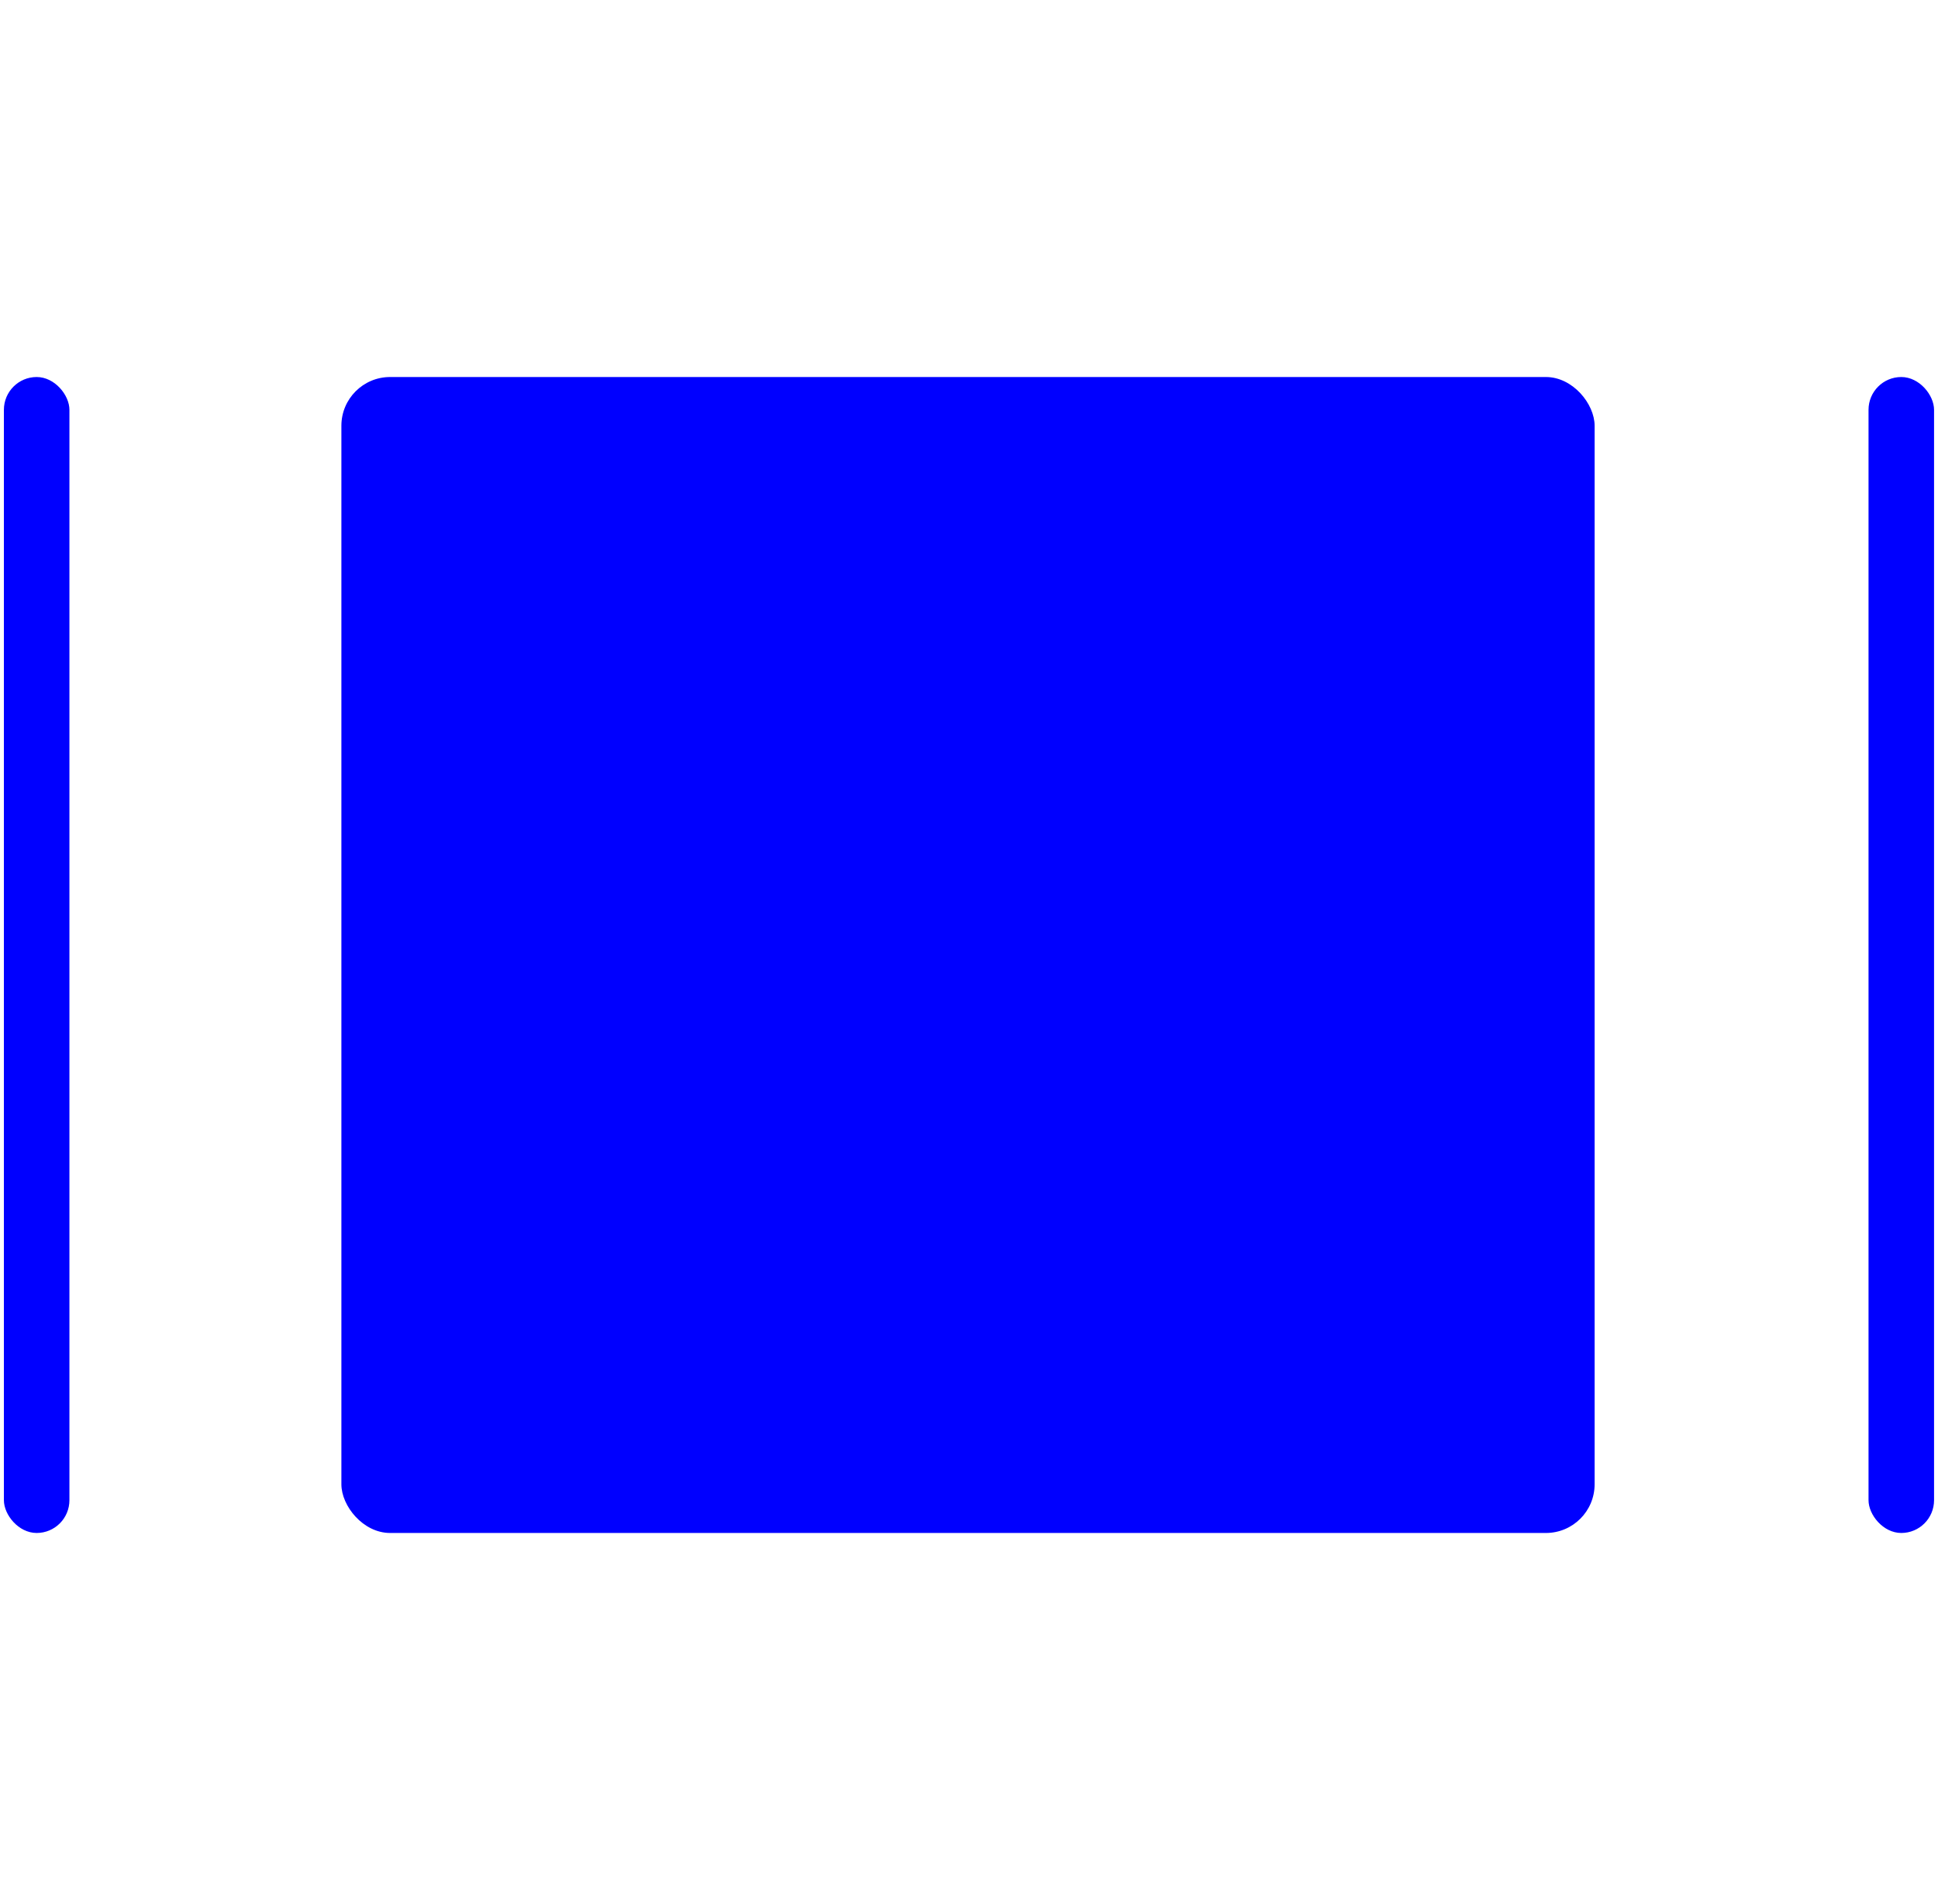
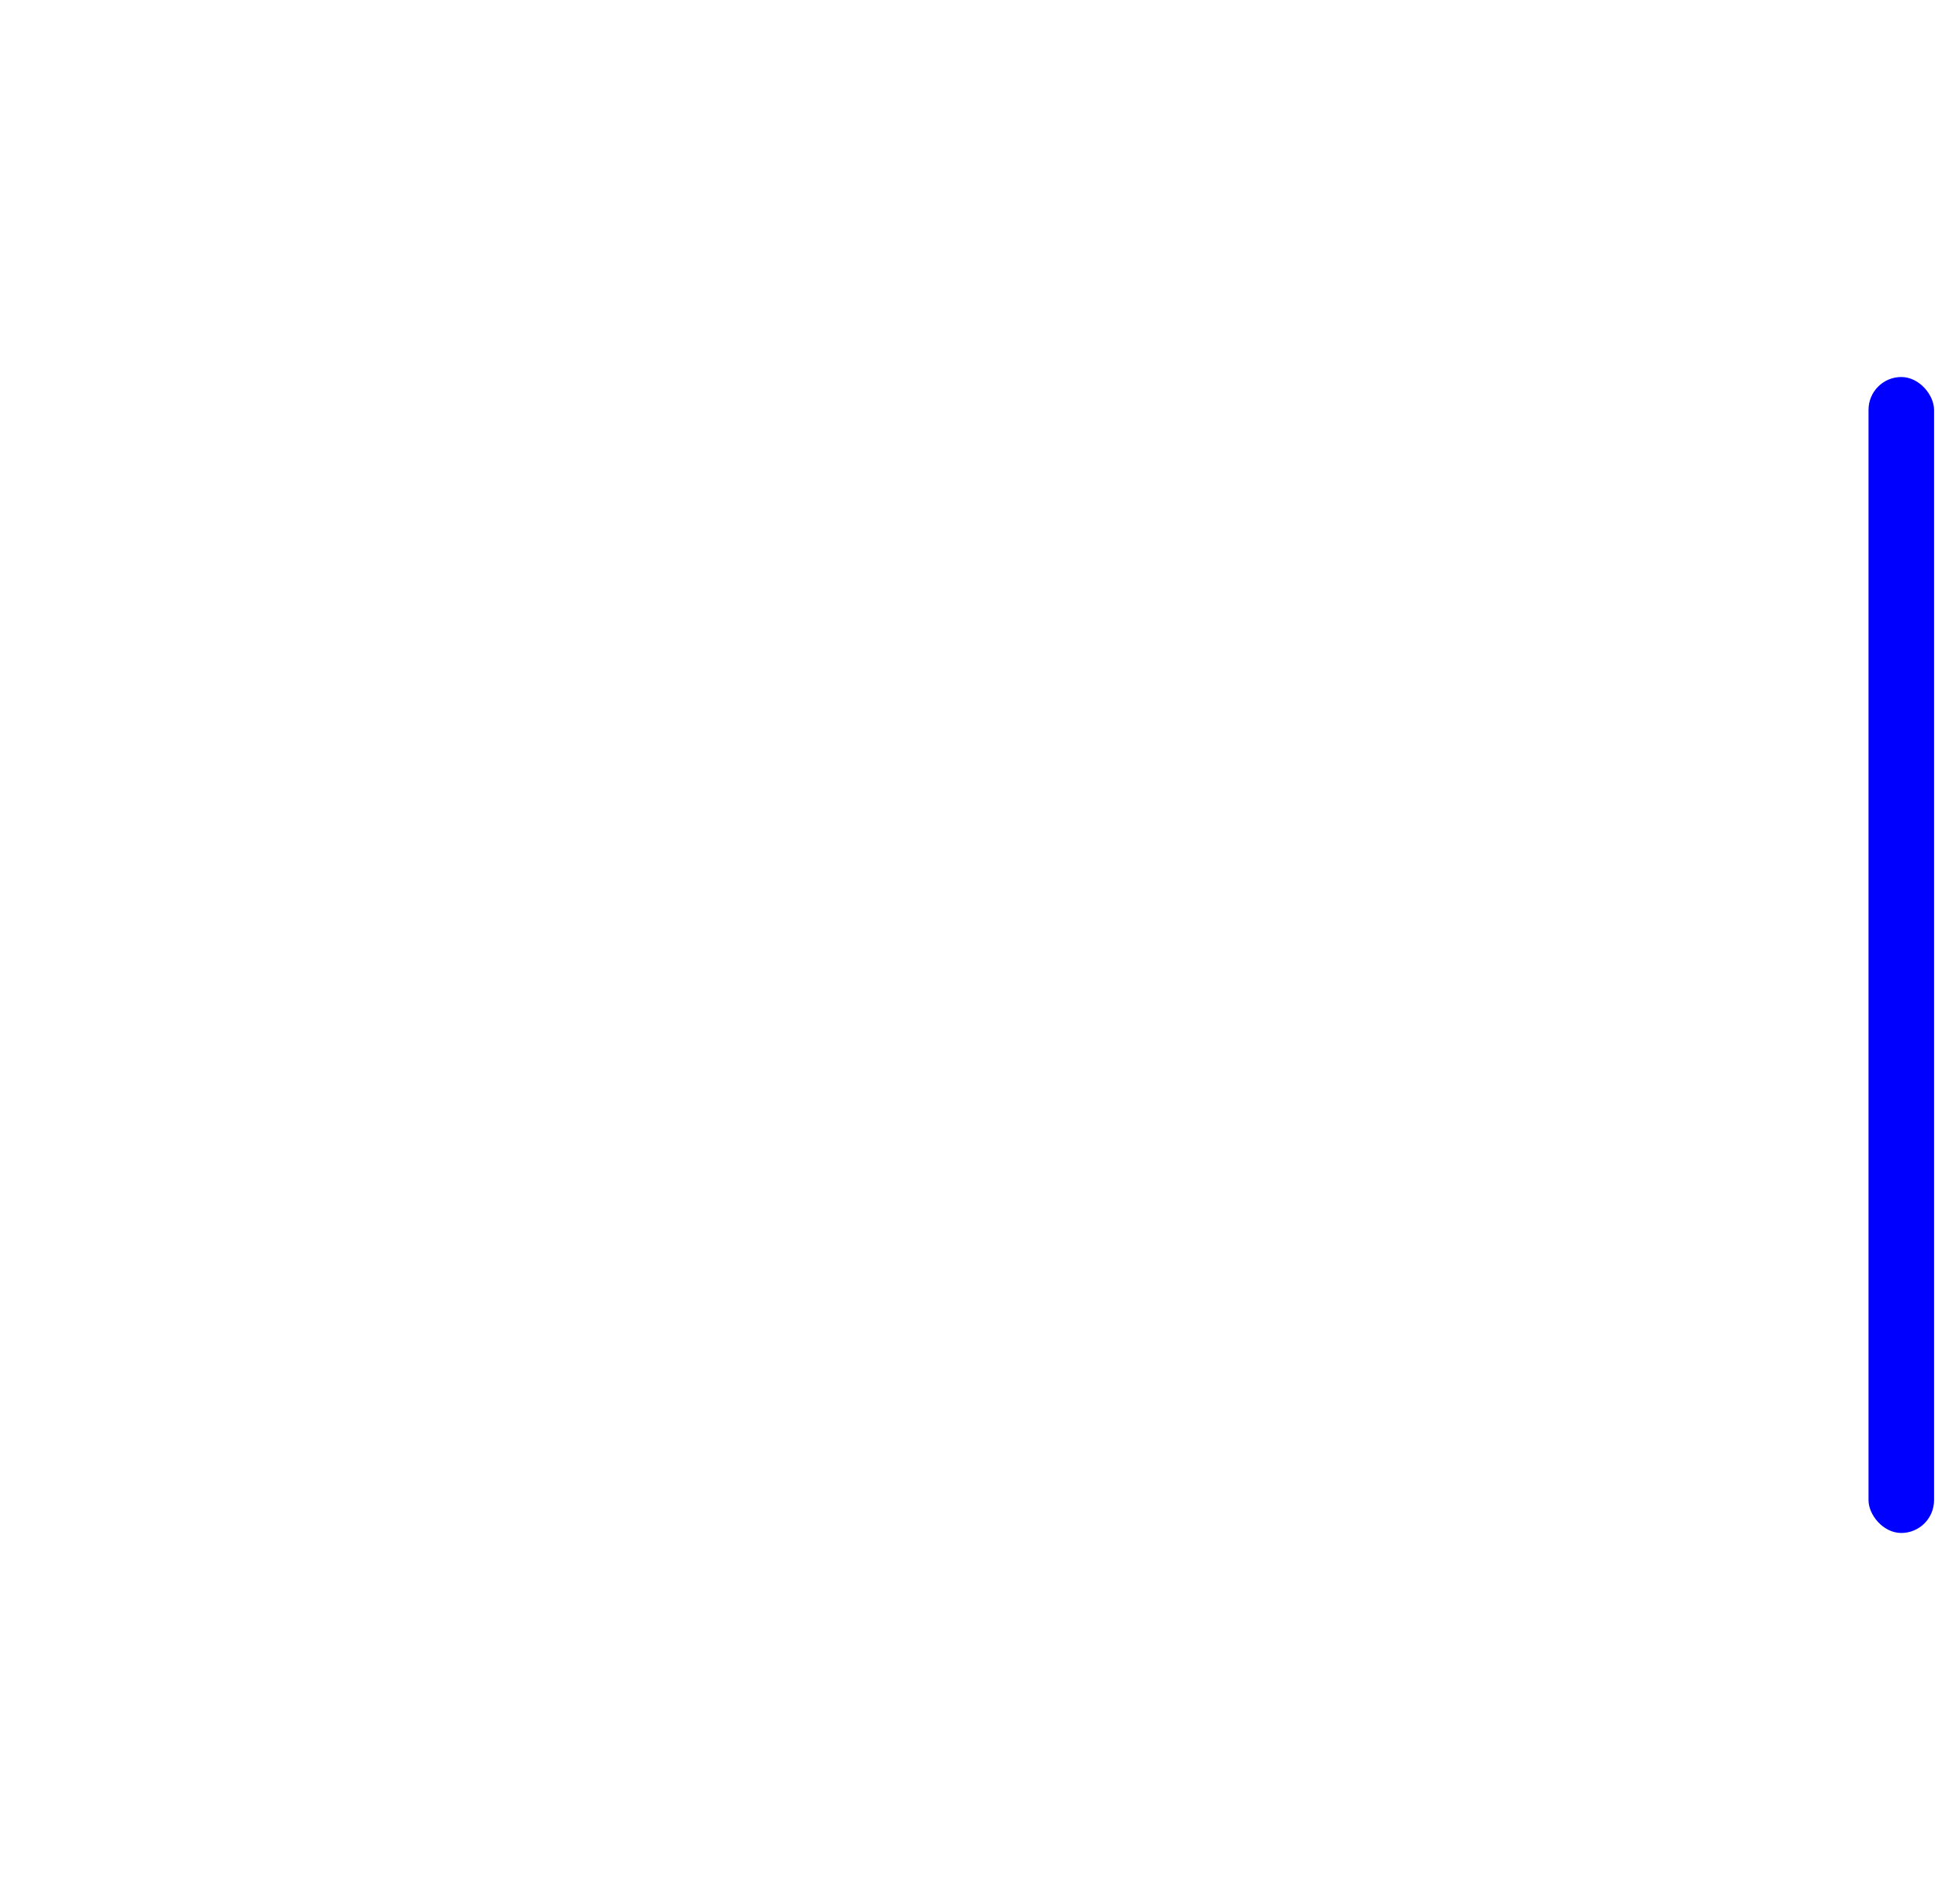
<svg xmlns="http://www.w3.org/2000/svg" width="39.778" height="39.083" viewBox="0 0 39.778 39.083">
  <g>
-     <rect x="7.007" y="7.738" width="25.723" height="23.725" rx="1" fill="blue" />
-     <rect x="0.08" y="7.738" width="1.345" height="23.725" rx="0.673" fill="blue" />
    <rect x="38.352" y="7.738" width="1.345" height="23.725" rx="0.673" fill="blue" />
  </g>
</svg>